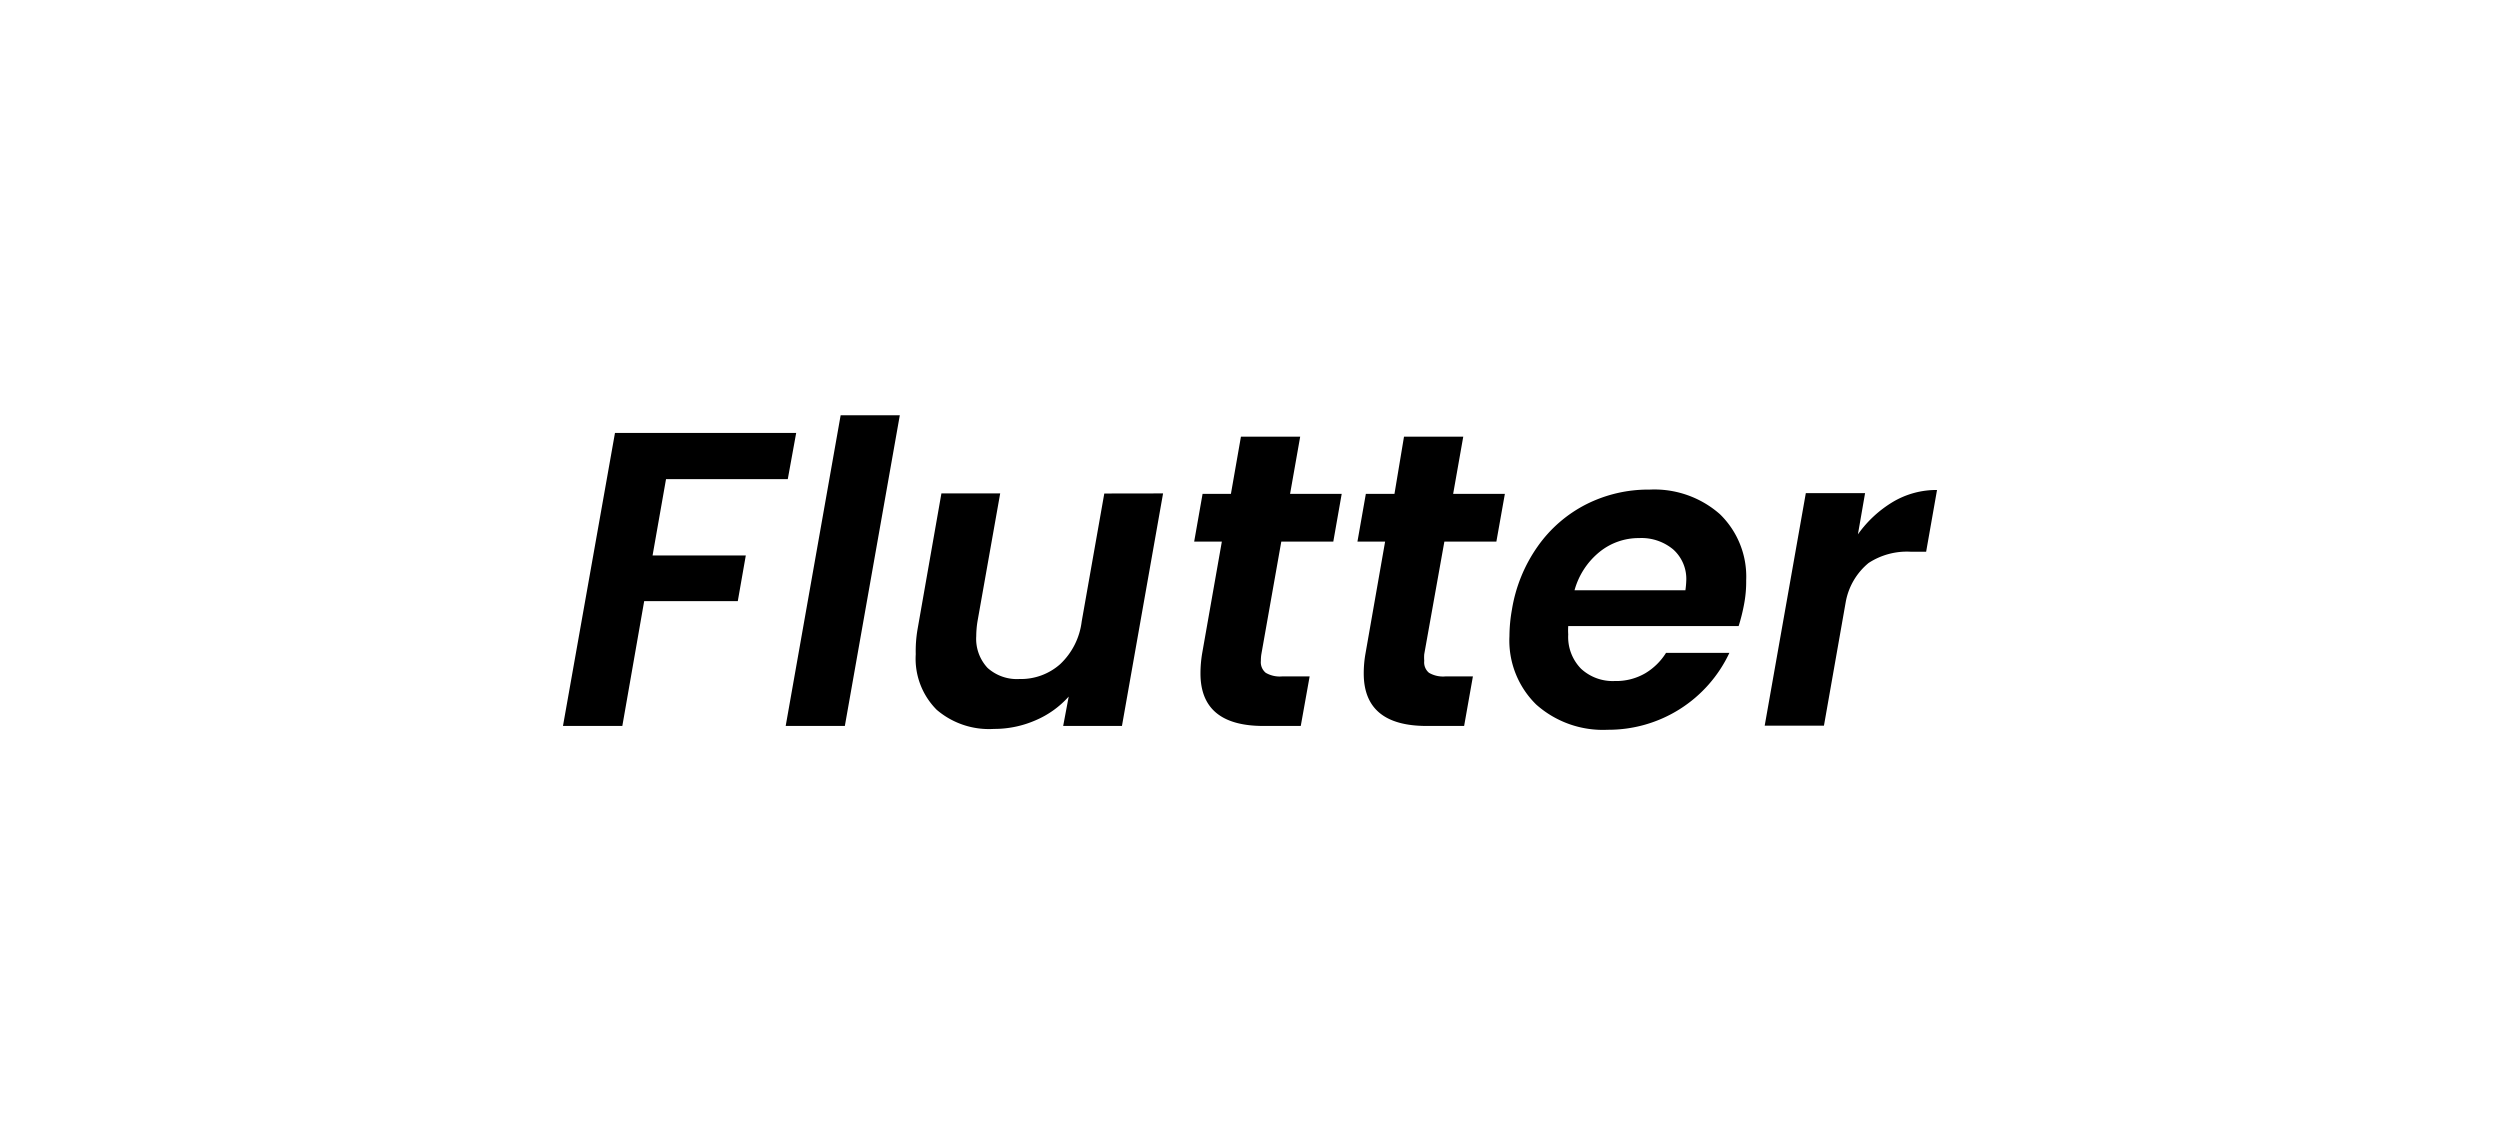
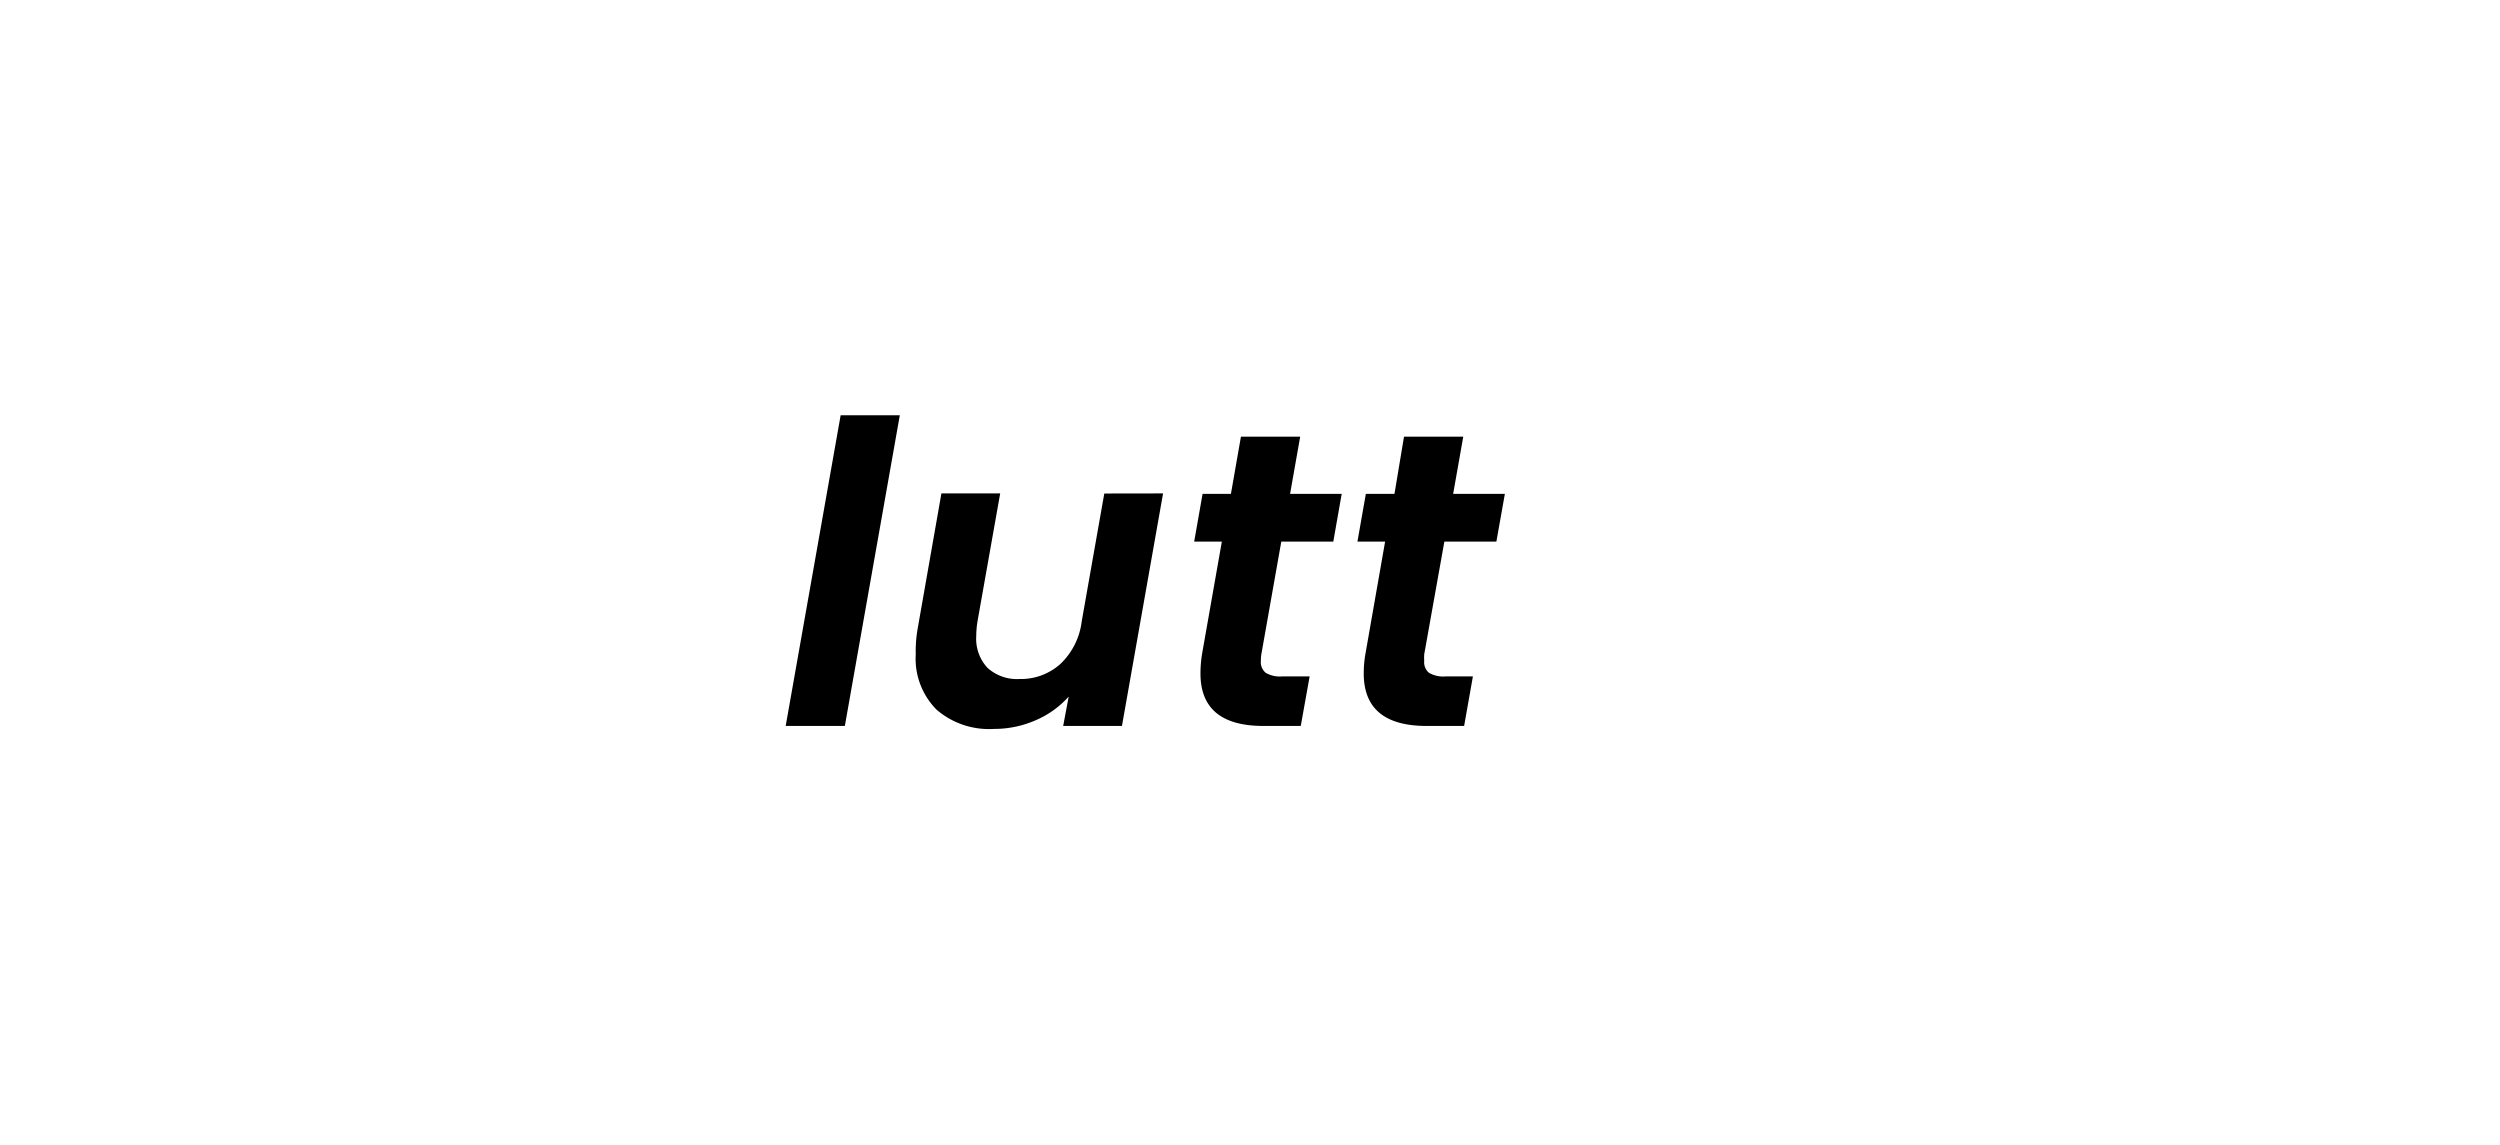
<svg xmlns="http://www.w3.org/2000/svg" id="Layer_1" data-name="Layer 1" viewBox="0 0 262 120">
-   <path d="M83.44,45.37l-.88,4.84H69.8l-1.41,8h9.77L77.32,63H67.51L65.22,76.08H59l5.45-30.71Z" />
  <path d="M94.3,43.52,88.54,76.08h-6.2L88.1,43.52Z" />
  <path d="M121.89,51.71l-4.31,24.37h-6.16L112,73a9.8,9.8,0,0,1-3.48,2.49,10.79,10.79,0,0,1-4.35.9,8.42,8.42,0,0,1-6-2,7.58,7.58,0,0,1-2.2-5.83A13.55,13.55,0,0,1,96.15,66l2.51-14.29h6.16l-2.38,13.42a10.22,10.22,0,0,0-.13,1.54A4.46,4.46,0,0,0,103.5,70a4.6,4.6,0,0,0,3.34,1.16,6.19,6.19,0,0,0,4.27-1.56,7.36,7.36,0,0,0,2.25-4.46l2.37-13.42Z" />
  <path d="M132.19,68.56a4.21,4.21,0,0,0-.05.7,1.43,1.43,0,0,0,.51,1.25,2.91,2.91,0,0,0,1.69.38h2.91l-.93,5.19h-3.91q-6.6,0-6.6-5.5a12.94,12.94,0,0,1,.17-2.07l2.07-11.75h-2.9l.88-5H129l1.05-6h6.21l-1.06,6h5.41l-.88,5h-5.45Z" />
  <path d="M149.26,68.56a4.39,4.39,0,0,0,0,.7,1.42,1.42,0,0,0,.5,1.25,2.92,2.92,0,0,0,1.7.38h2.9l-.92,5.19h-3.92q-6.6,0-6.6-5.5a11.89,11.89,0,0,1,.18-2.07l2.06-11.75h-2.9l.88-5h3l1-6h6.21l-1.06,6h5.42l-.89,5h-5.45Z" />
-   <path d="M180.24,53.88A9.11,9.11,0,0,1,183,60.81a12.6,12.6,0,0,1-.22,2.51,19.6,19.6,0,0,1-.57,2.29H164.35a6.73,6.73,0,0,0,0,.88,4.76,4.76,0,0,0,1.34,3.59,4.88,4.88,0,0,0,3.54,1.29,6.05,6.05,0,0,0,3.19-.81,6.47,6.47,0,0,0,2.18-2.14h6.64a14,14,0,0,1-12.76,8.06A10.5,10.5,0,0,1,161,73.84a9.38,9.38,0,0,1-2.81-7.17,16.17,16.17,0,0,1,.26-2.78,15.9,15.9,0,0,1,2.71-6.64,13.93,13.93,0,0,1,5.08-4.4,14.42,14.42,0,0,1,6.64-1.54A10.38,10.38,0,0,1,180.24,53.88Zm-3.52,7a4.14,4.14,0,0,0-1.37-3.3,5.19,5.19,0,0,0-3.56-1.19,6.52,6.52,0,0,0-4.18,1.47,7.86,7.86,0,0,0-2.6,4h11.62A9.19,9.19,0,0,0,176.72,60.86Z" />
-   <path d="M198.41,52.58A8.93,8.93,0,0,1,203,51.35l-1.14,6.47h-1.63A7.35,7.35,0,0,0,195.83,59a6.87,6.87,0,0,0-2.39,4.05l-2.29,13h-6.21l4.31-24.37h6.21L194.71,56A12.16,12.16,0,0,1,198.41,52.58Z" />
</svg>